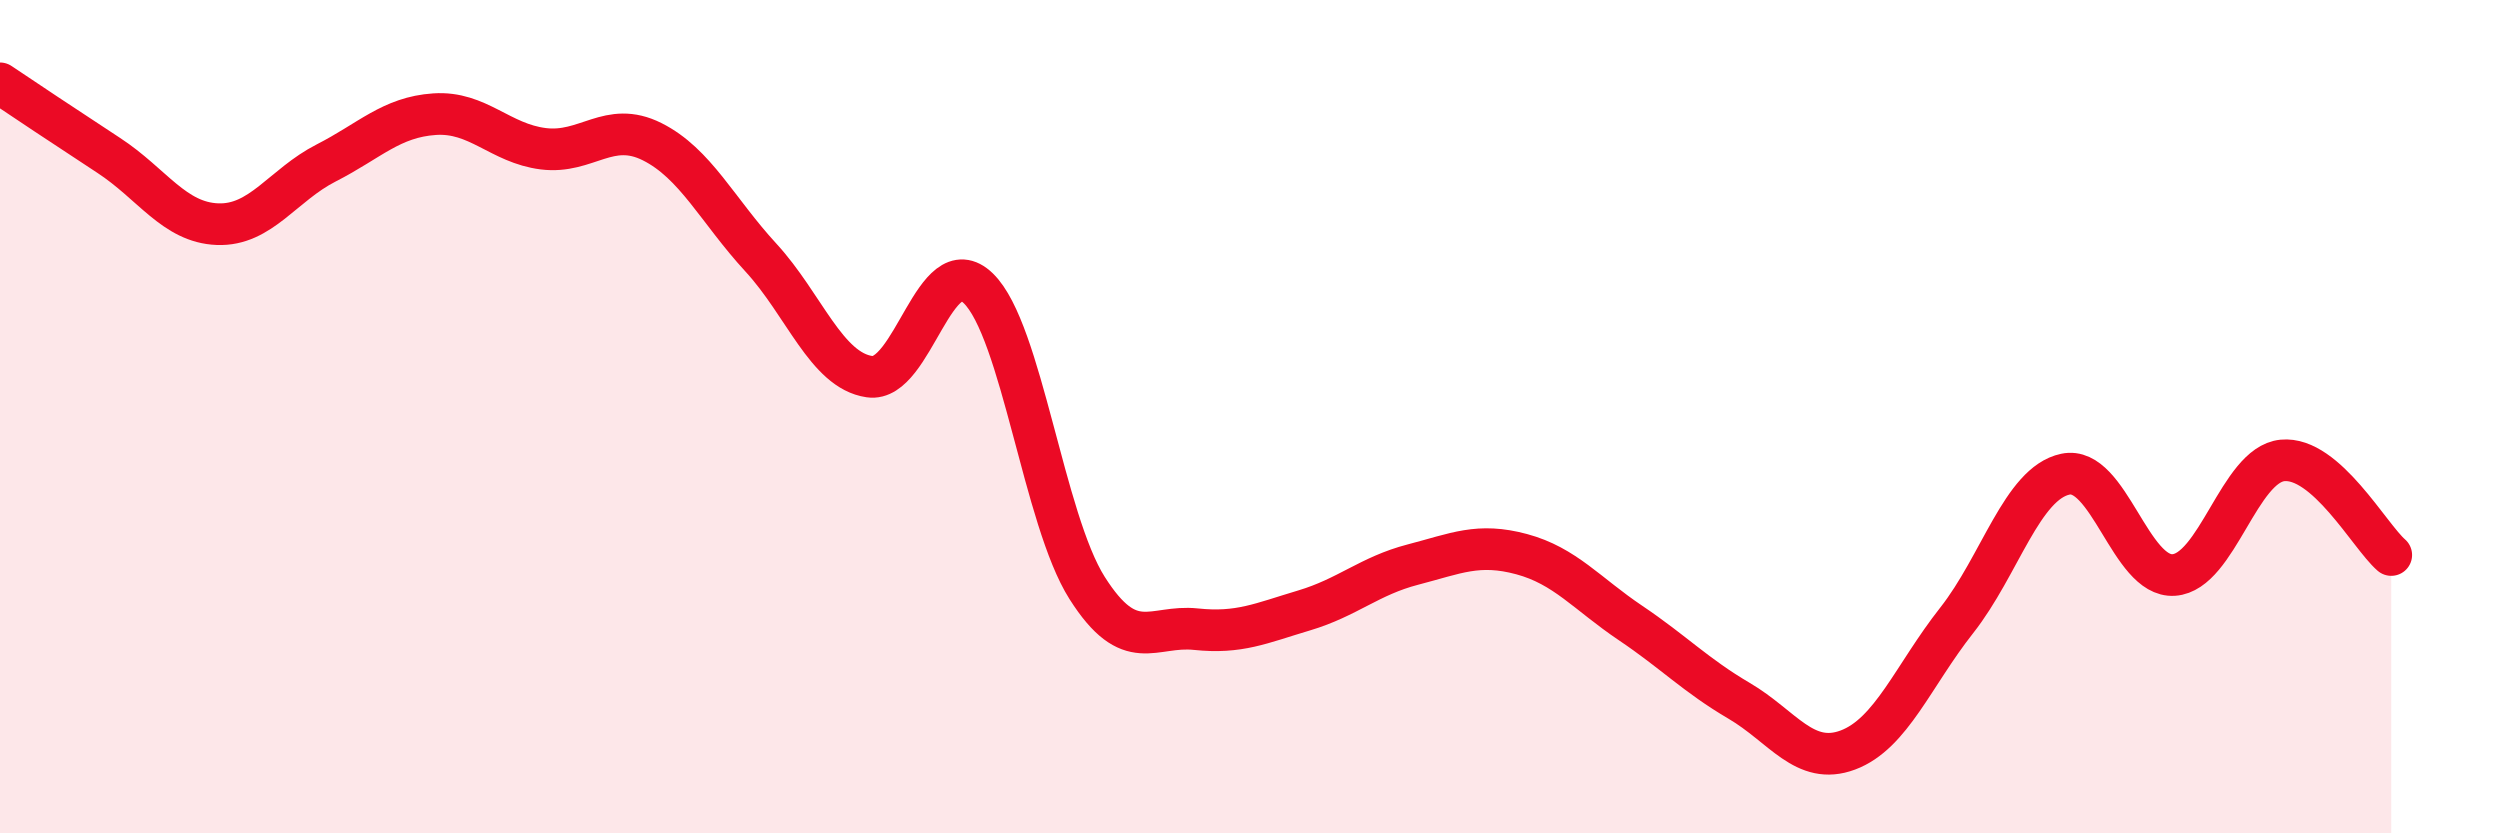
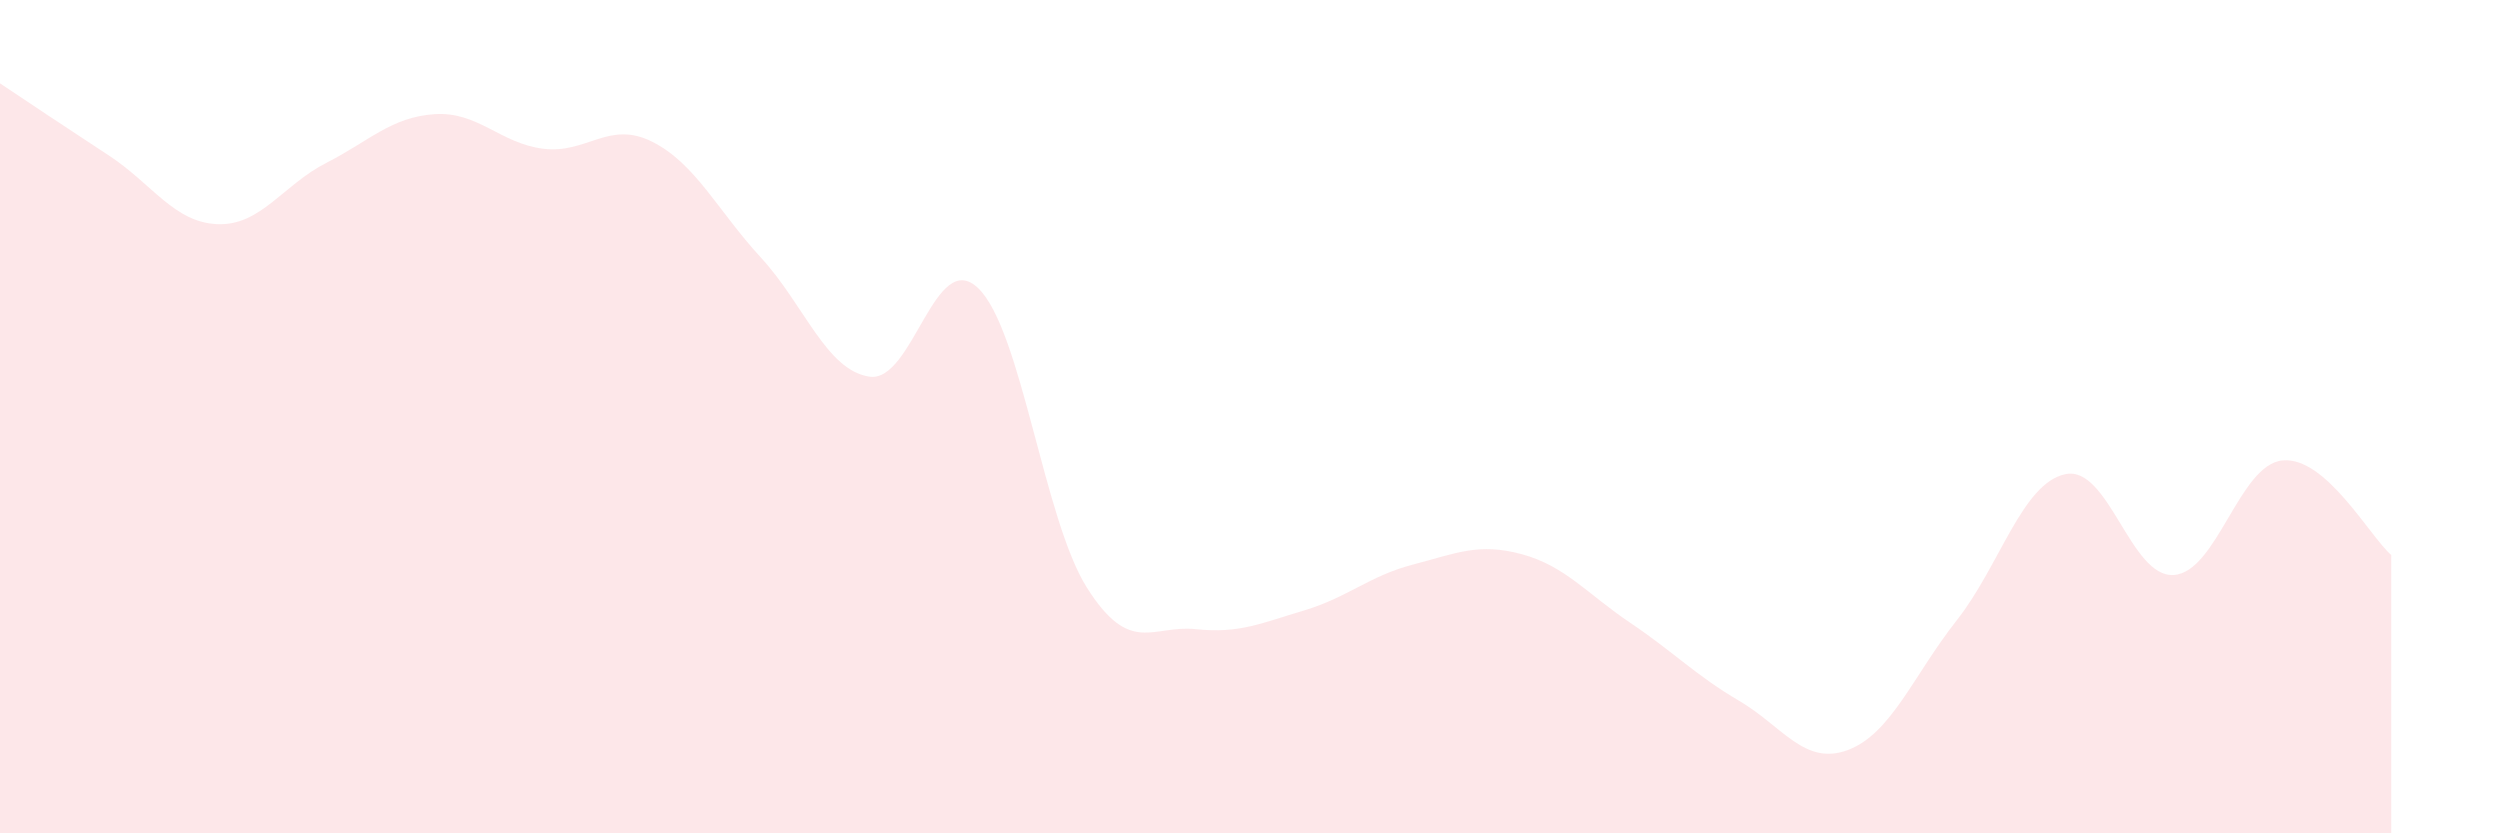
<svg xmlns="http://www.w3.org/2000/svg" width="60" height="20" viewBox="0 0 60 20">
  <path d="M 0,2 C 0.52,2.35 1.57,3.05 2.61,3.73 C 3.65,4.41 4.18,5.34 5.22,5.38 C 6.26,5.42 6.79,4.44 7.83,3.91 C 8.87,3.38 9.39,2.81 10.43,2.74 C 11.47,2.67 12,3.44 13.04,3.57 C 14.08,3.7 14.61,2.88 15.65,3.4 C 16.69,3.92 17.22,5.05 18.26,6.18 C 19.3,7.31 19.83,8.89 20.87,9.04 C 21.91,9.19 22.44,5.91 23.48,6.92 C 24.52,7.93 25.05,12.47 26.09,14.11 C 27.13,15.75 27.66,14.99 28.7,15.1 C 29.74,15.21 30.26,14.96 31.3,14.65 C 32.34,14.34 32.87,13.82 33.91,13.55 C 34.95,13.28 35.48,13.02 36.52,13.3 C 37.56,13.58 38.09,14.25 39.13,14.95 C 40.17,15.65 40.7,16.21 41.74,16.82 C 42.78,17.43 43.31,18.39 44.35,18 C 45.39,17.61 45.92,16.21 46.96,14.89 C 48,13.57 48.53,11.6 49.57,11.38 C 50.61,11.16 51.13,13.87 52.17,13.8 C 53.21,13.73 53.74,11.15 54.78,11.05 C 55.82,10.95 56.87,12.87 57.39,13.32L57.39 20L0 20Z" fill="#EB0A25" opacity="0.1" stroke-linecap="round" stroke-linejoin="round" />
-   <path d="M 0,2 C 0.52,2.35 1.57,3.05 2.61,3.73 C 3.65,4.41 4.18,5.34 5.22,5.38 C 6.26,5.42 6.79,4.44 7.83,3.91 C 8.87,3.38 9.39,2.81 10.43,2.74 C 11.47,2.67 12,3.44 13.04,3.57 C 14.08,3.7 14.61,2.88 15.65,3.4 C 16.69,3.92 17.22,5.05 18.26,6.18 C 19.3,7.31 19.83,8.89 20.87,9.04 C 21.91,9.19 22.44,5.91 23.48,6.92 C 24.52,7.93 25.05,12.47 26.09,14.11 C 27.13,15.75 27.66,14.99 28.7,15.1 C 29.74,15.21 30.26,14.96 31.3,14.65 C 32.34,14.34 32.87,13.82 33.91,13.55 C 34.95,13.28 35.48,13.02 36.52,13.3 C 37.56,13.58 38.09,14.25 39.13,14.95 C 40.17,15.65 40.7,16.21 41.74,16.82 C 42.78,17.43 43.31,18.39 44.35,18 C 45.39,17.61 45.92,16.21 46.96,14.89 C 48,13.57 48.53,11.6 49.57,11.38 C 50.61,11.16 51.13,13.87 52.17,13.8 C 53.21,13.73 53.74,11.15 54.78,11.05 C 55.82,10.95 56.87,12.87 57.39,13.32" stroke="#EB0A25" stroke-width="1" fill="none" stroke-linecap="round" stroke-linejoin="round" />
</svg>